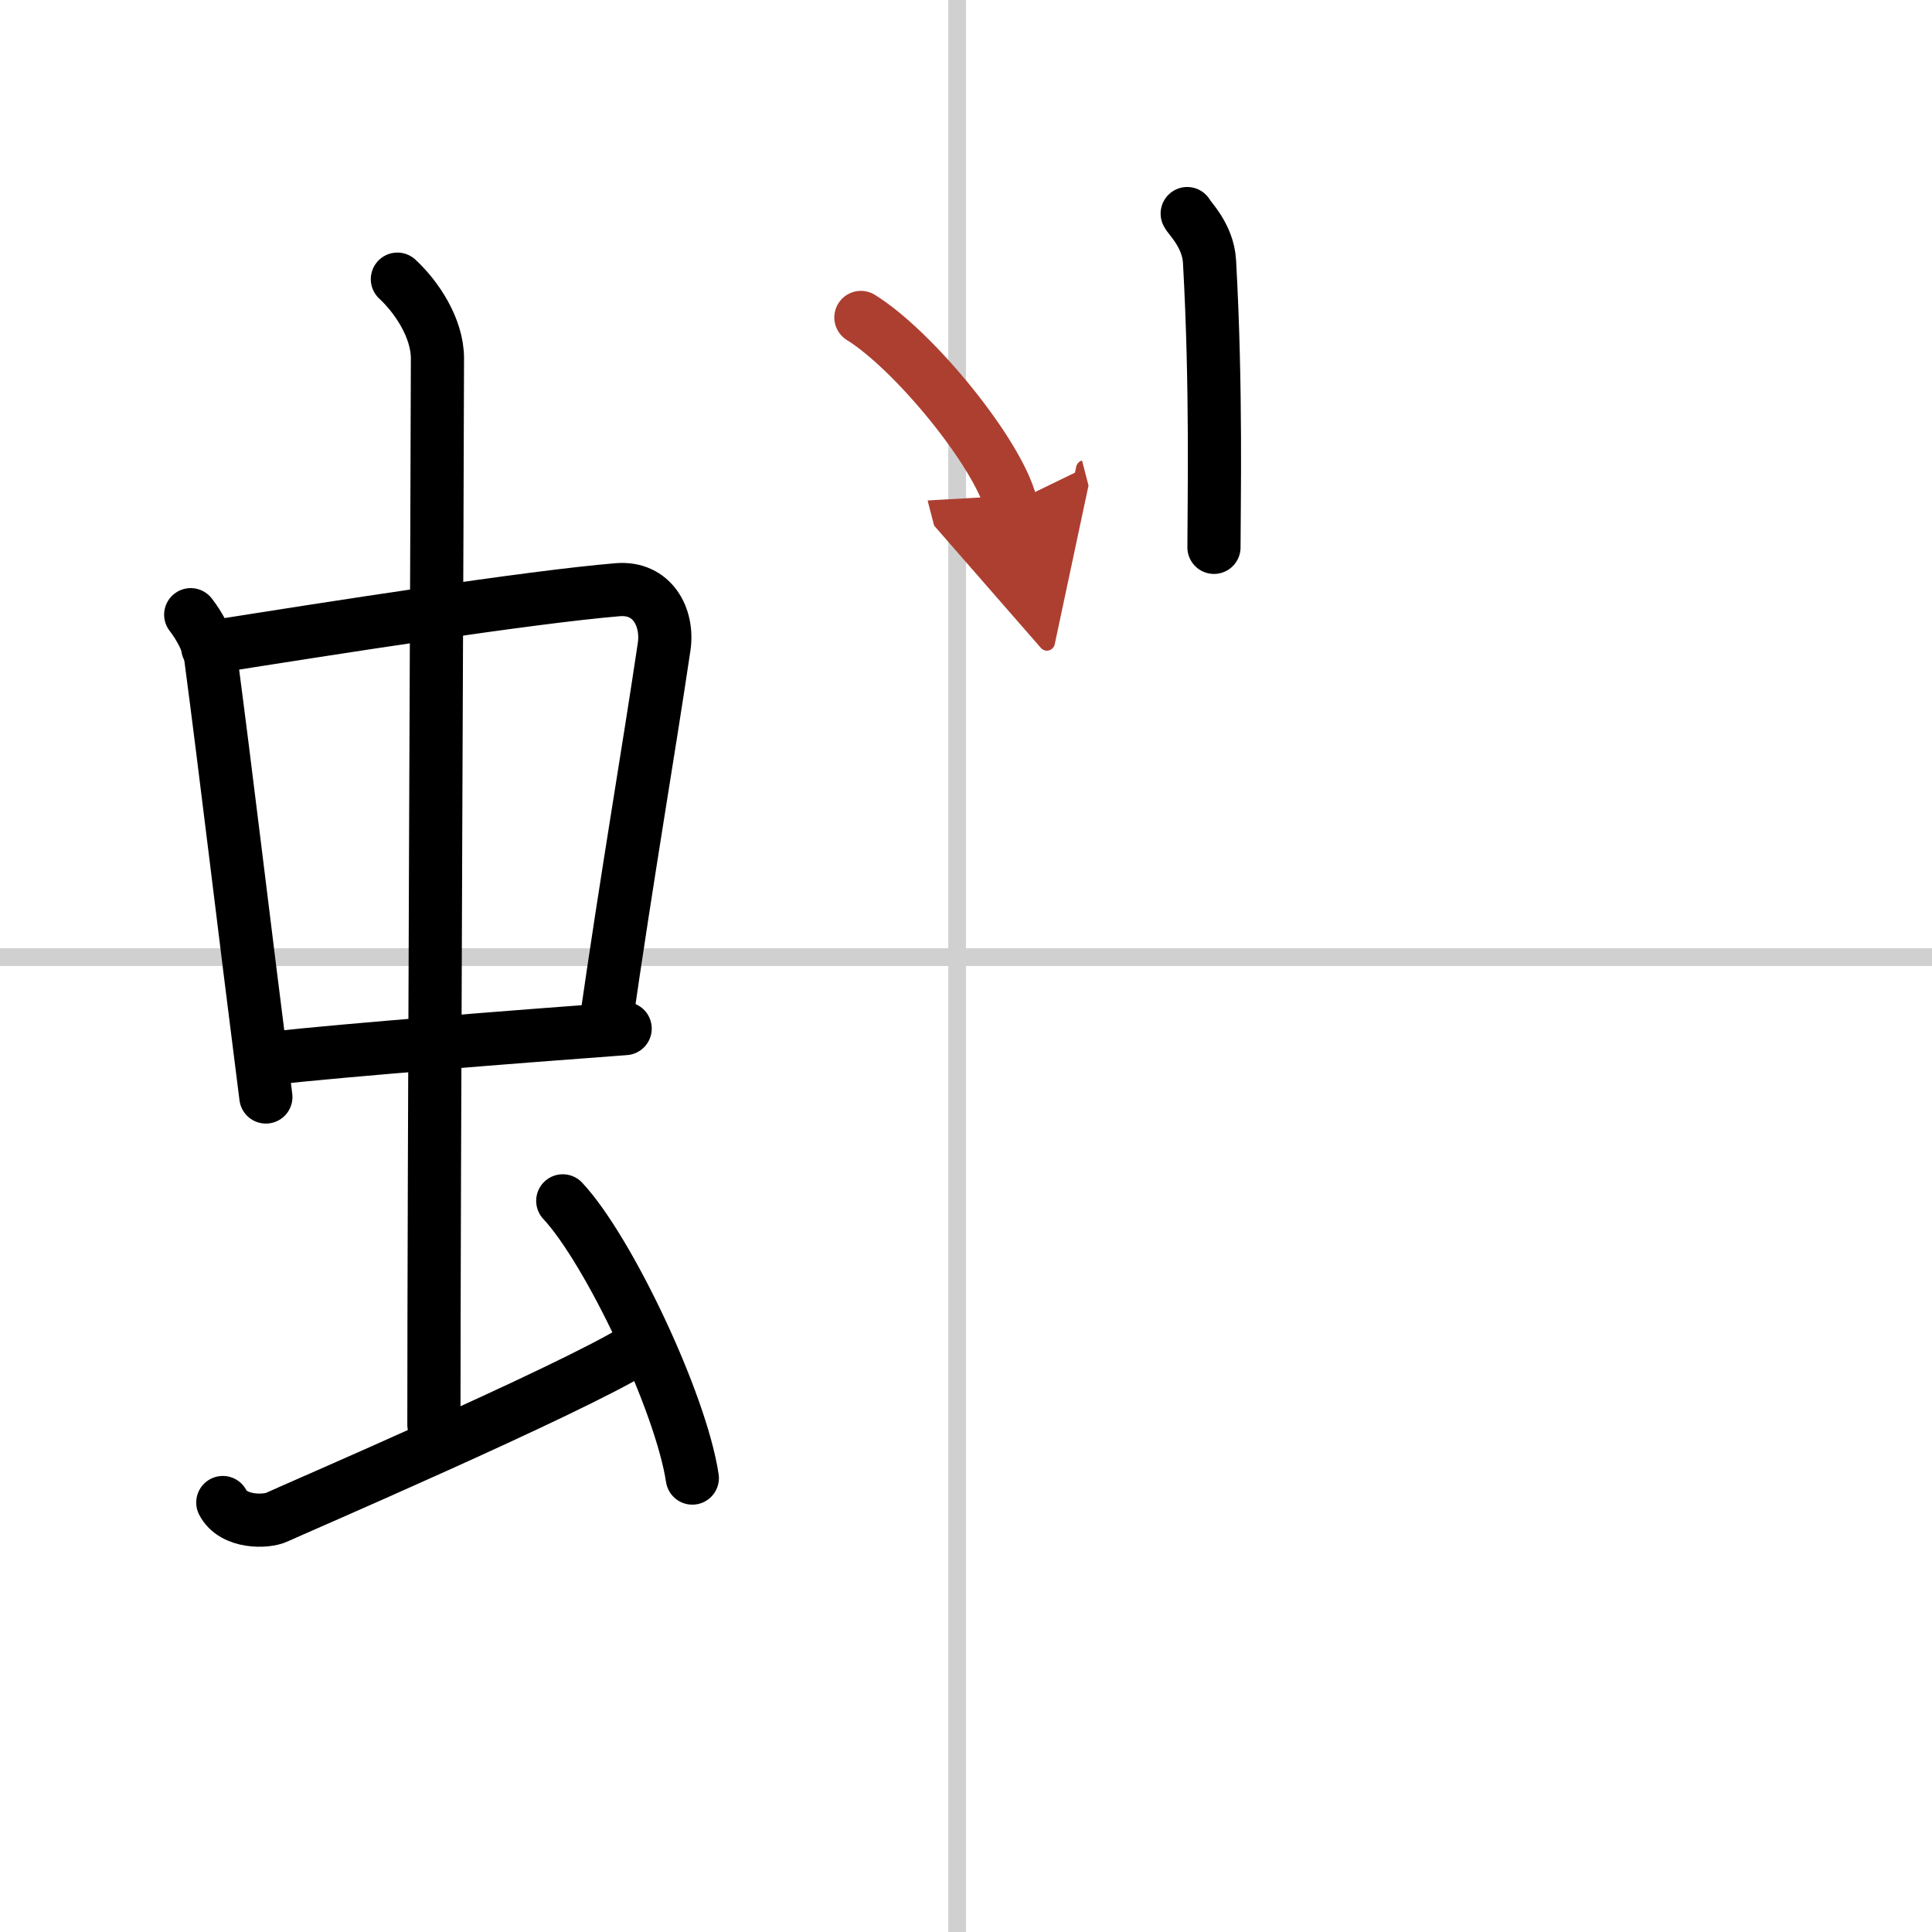
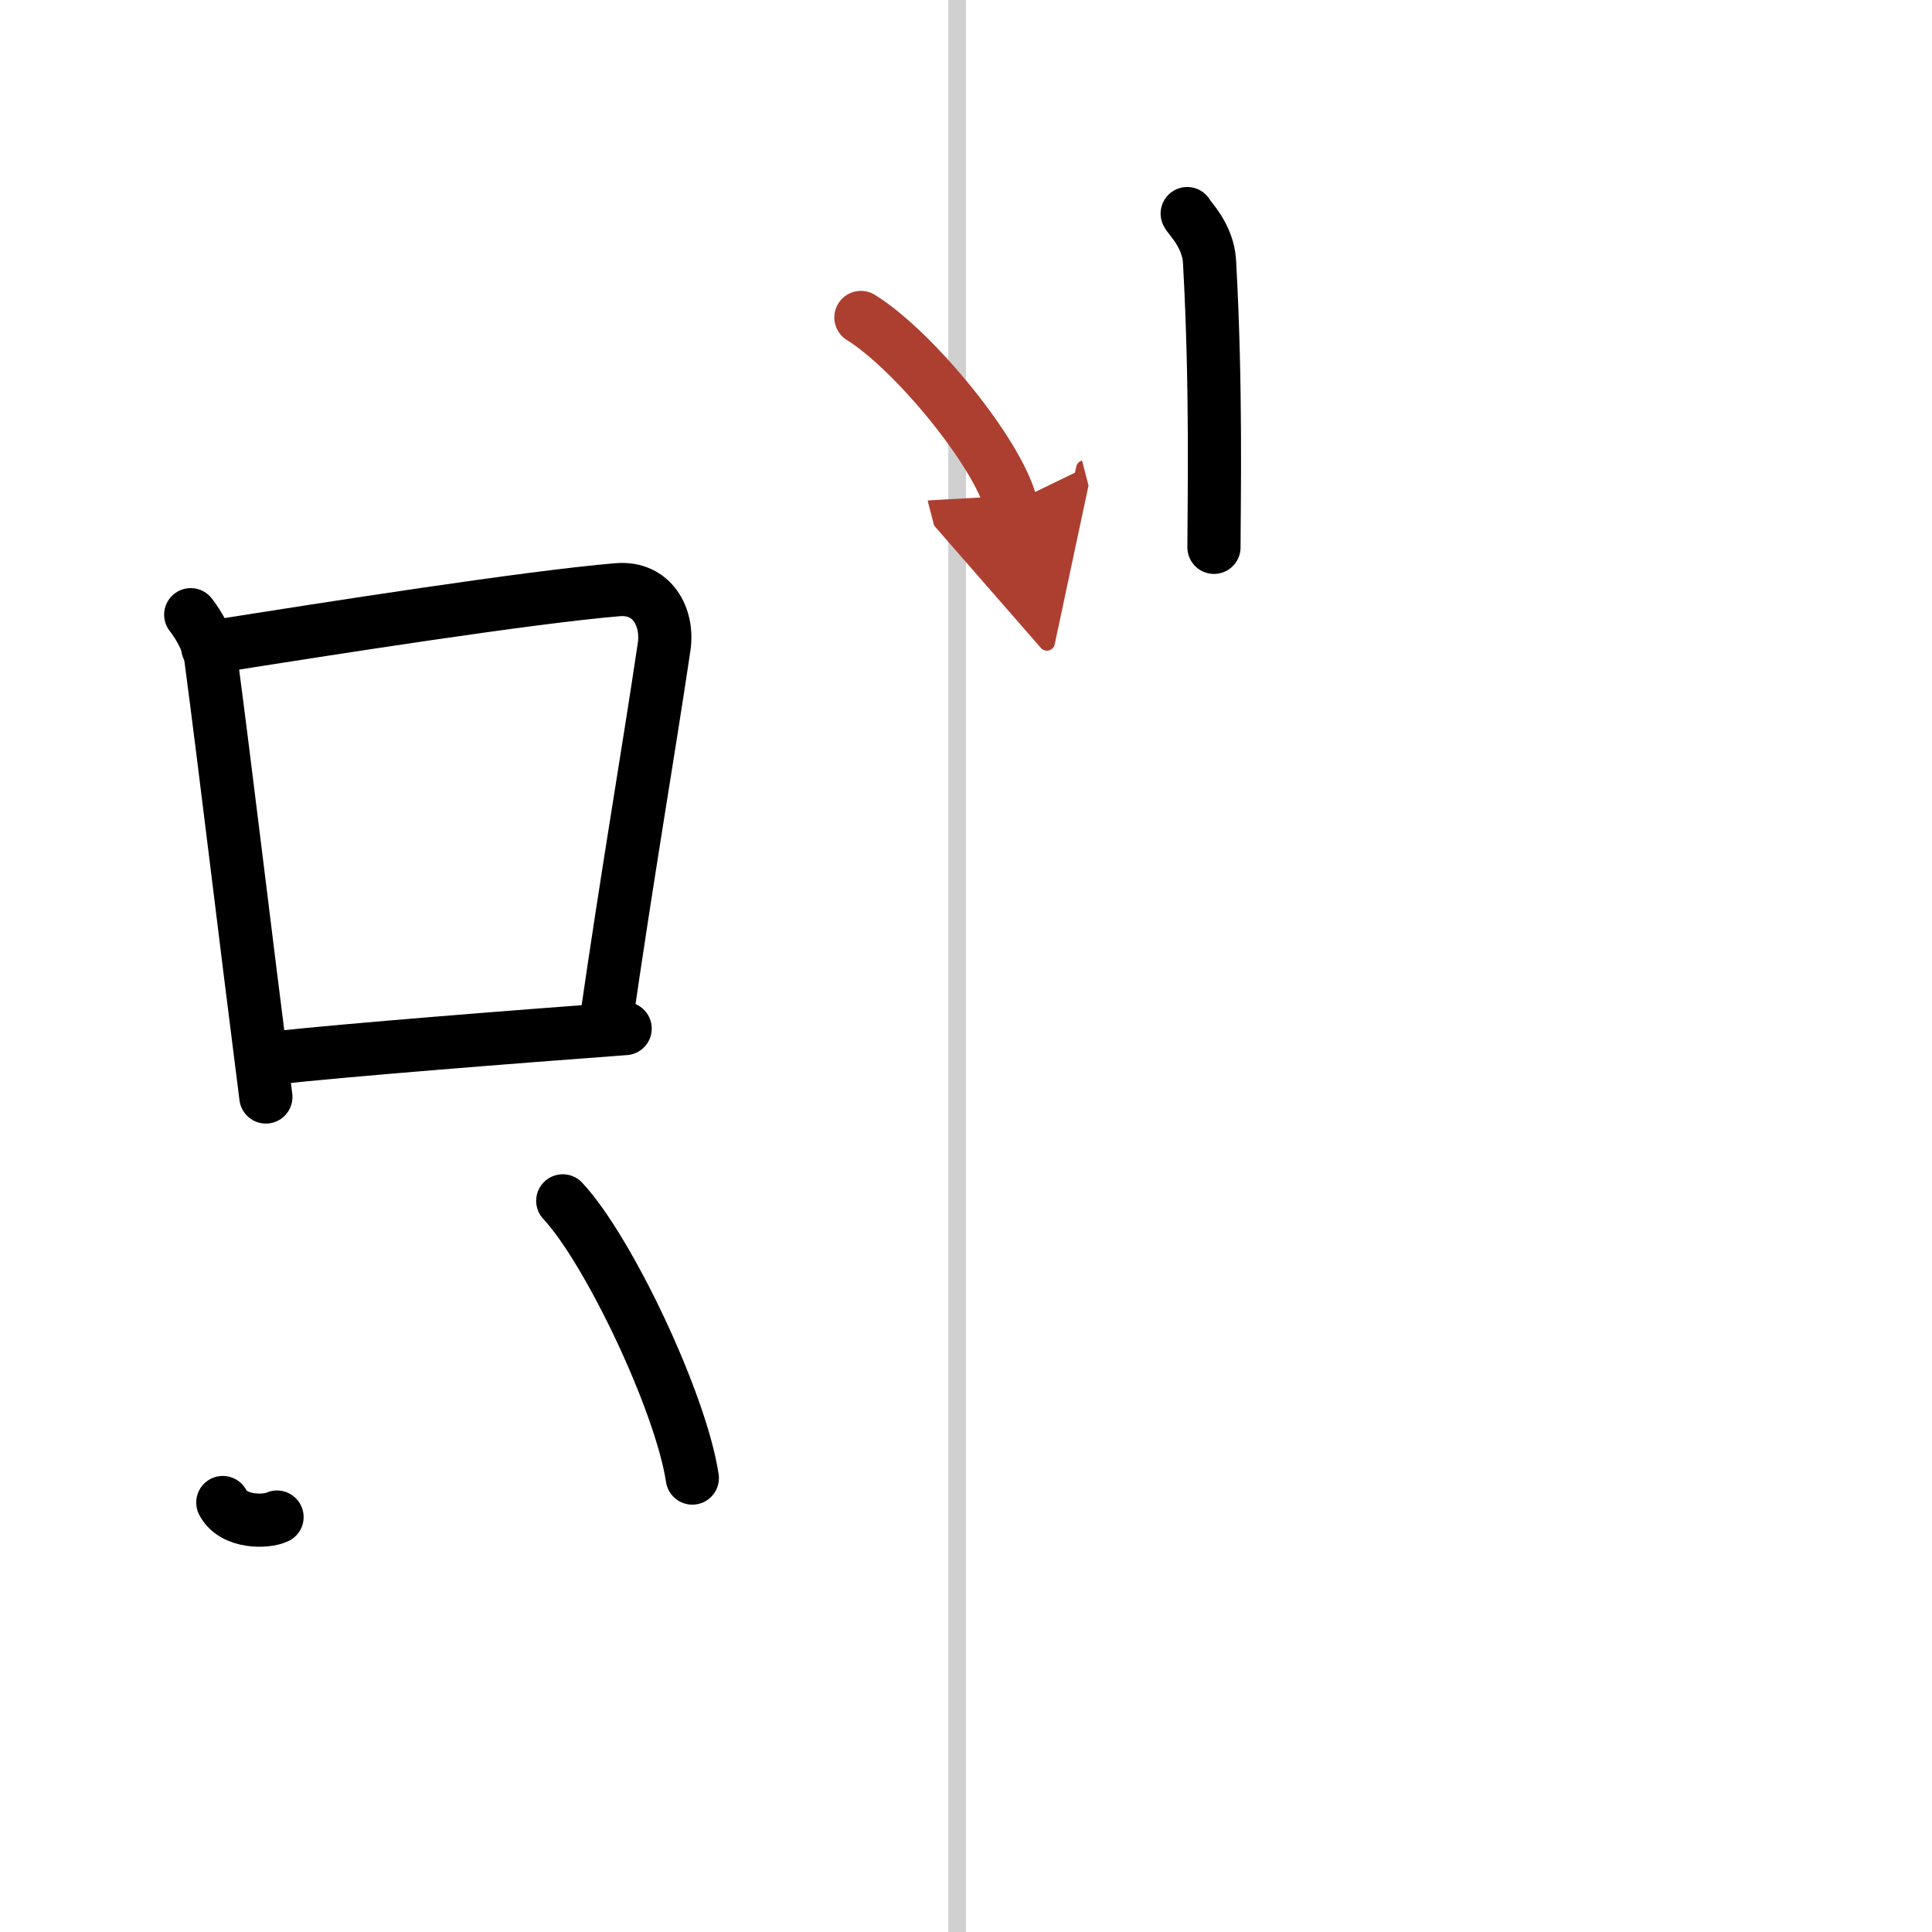
<svg xmlns="http://www.w3.org/2000/svg" width="400" height="400" viewBox="0 0 109 109">
  <defs>
    <marker id="a" markerWidth="4" orient="auto" refX="1" refY="5" viewBox="0 0 10 10">
      <polyline points="0 0 10 5 0 10 1 5" fill="#ad3f31" stroke="#ad3f31" />
    </marker>
  </defs>
  <g fill="none" stroke="#000" stroke-linecap="round" stroke-linejoin="round" stroke-width="3">
    <rect width="100%" height="100%" fill="#fff" stroke="#fff" />
    <line x1="54" x2="54" y2="109" stroke="#d0d0d0" stroke-width="1" />
-     <line x2="109" y1="54" y2="54" stroke="#d0d0d0" stroke-width="1" />
    <path d="m10.76 34.68c0.46 0.58 1.02 1.58 1.12 2.34 0.87 6.56 1.87 15.07 3.12 24.87" />
    <path d="m11.72 36.54c6.93-1.1 18.11-2.85 23.13-3.27 1.96-0.16 2.86 1.56 2.62 3.21-0.91 6.13-2.05 12.65-3.33 21.54" />
    <path d="m15.26 59.71c4.33-0.48 13.95-1.23 20.01-1.68" />
-     <path d="m22.42 15.75c1.08 1 2.26 2.75 2.26 4.47 0 4.78-0.2 46.78-0.2 60.16" />
-     <path d="m12.57 84.77c0.6 1.16 2.46 1.11 3.06 0.82s16.54-7.15 20.26-9.47" />
+     <path d="m12.57 84.77c0.6 1.16 2.46 1.11 3.06 0.82" />
    <path d="m31.75 67.75c2.58 2.76 6.66 11.35 7.31 15.64" />
    <path d="m66.98 12.05c0.09 0.23 1.18 1.22 1.26 2.72 0.4 7.16 0.25 13.67 0.25 16.11" />
    <path d="m48.57 17.91c2.99 1.85 7.71 7.62 8.46 10.51" marker-end="url(#a)" stroke="#ad3f31" />
  </g>
</svg>